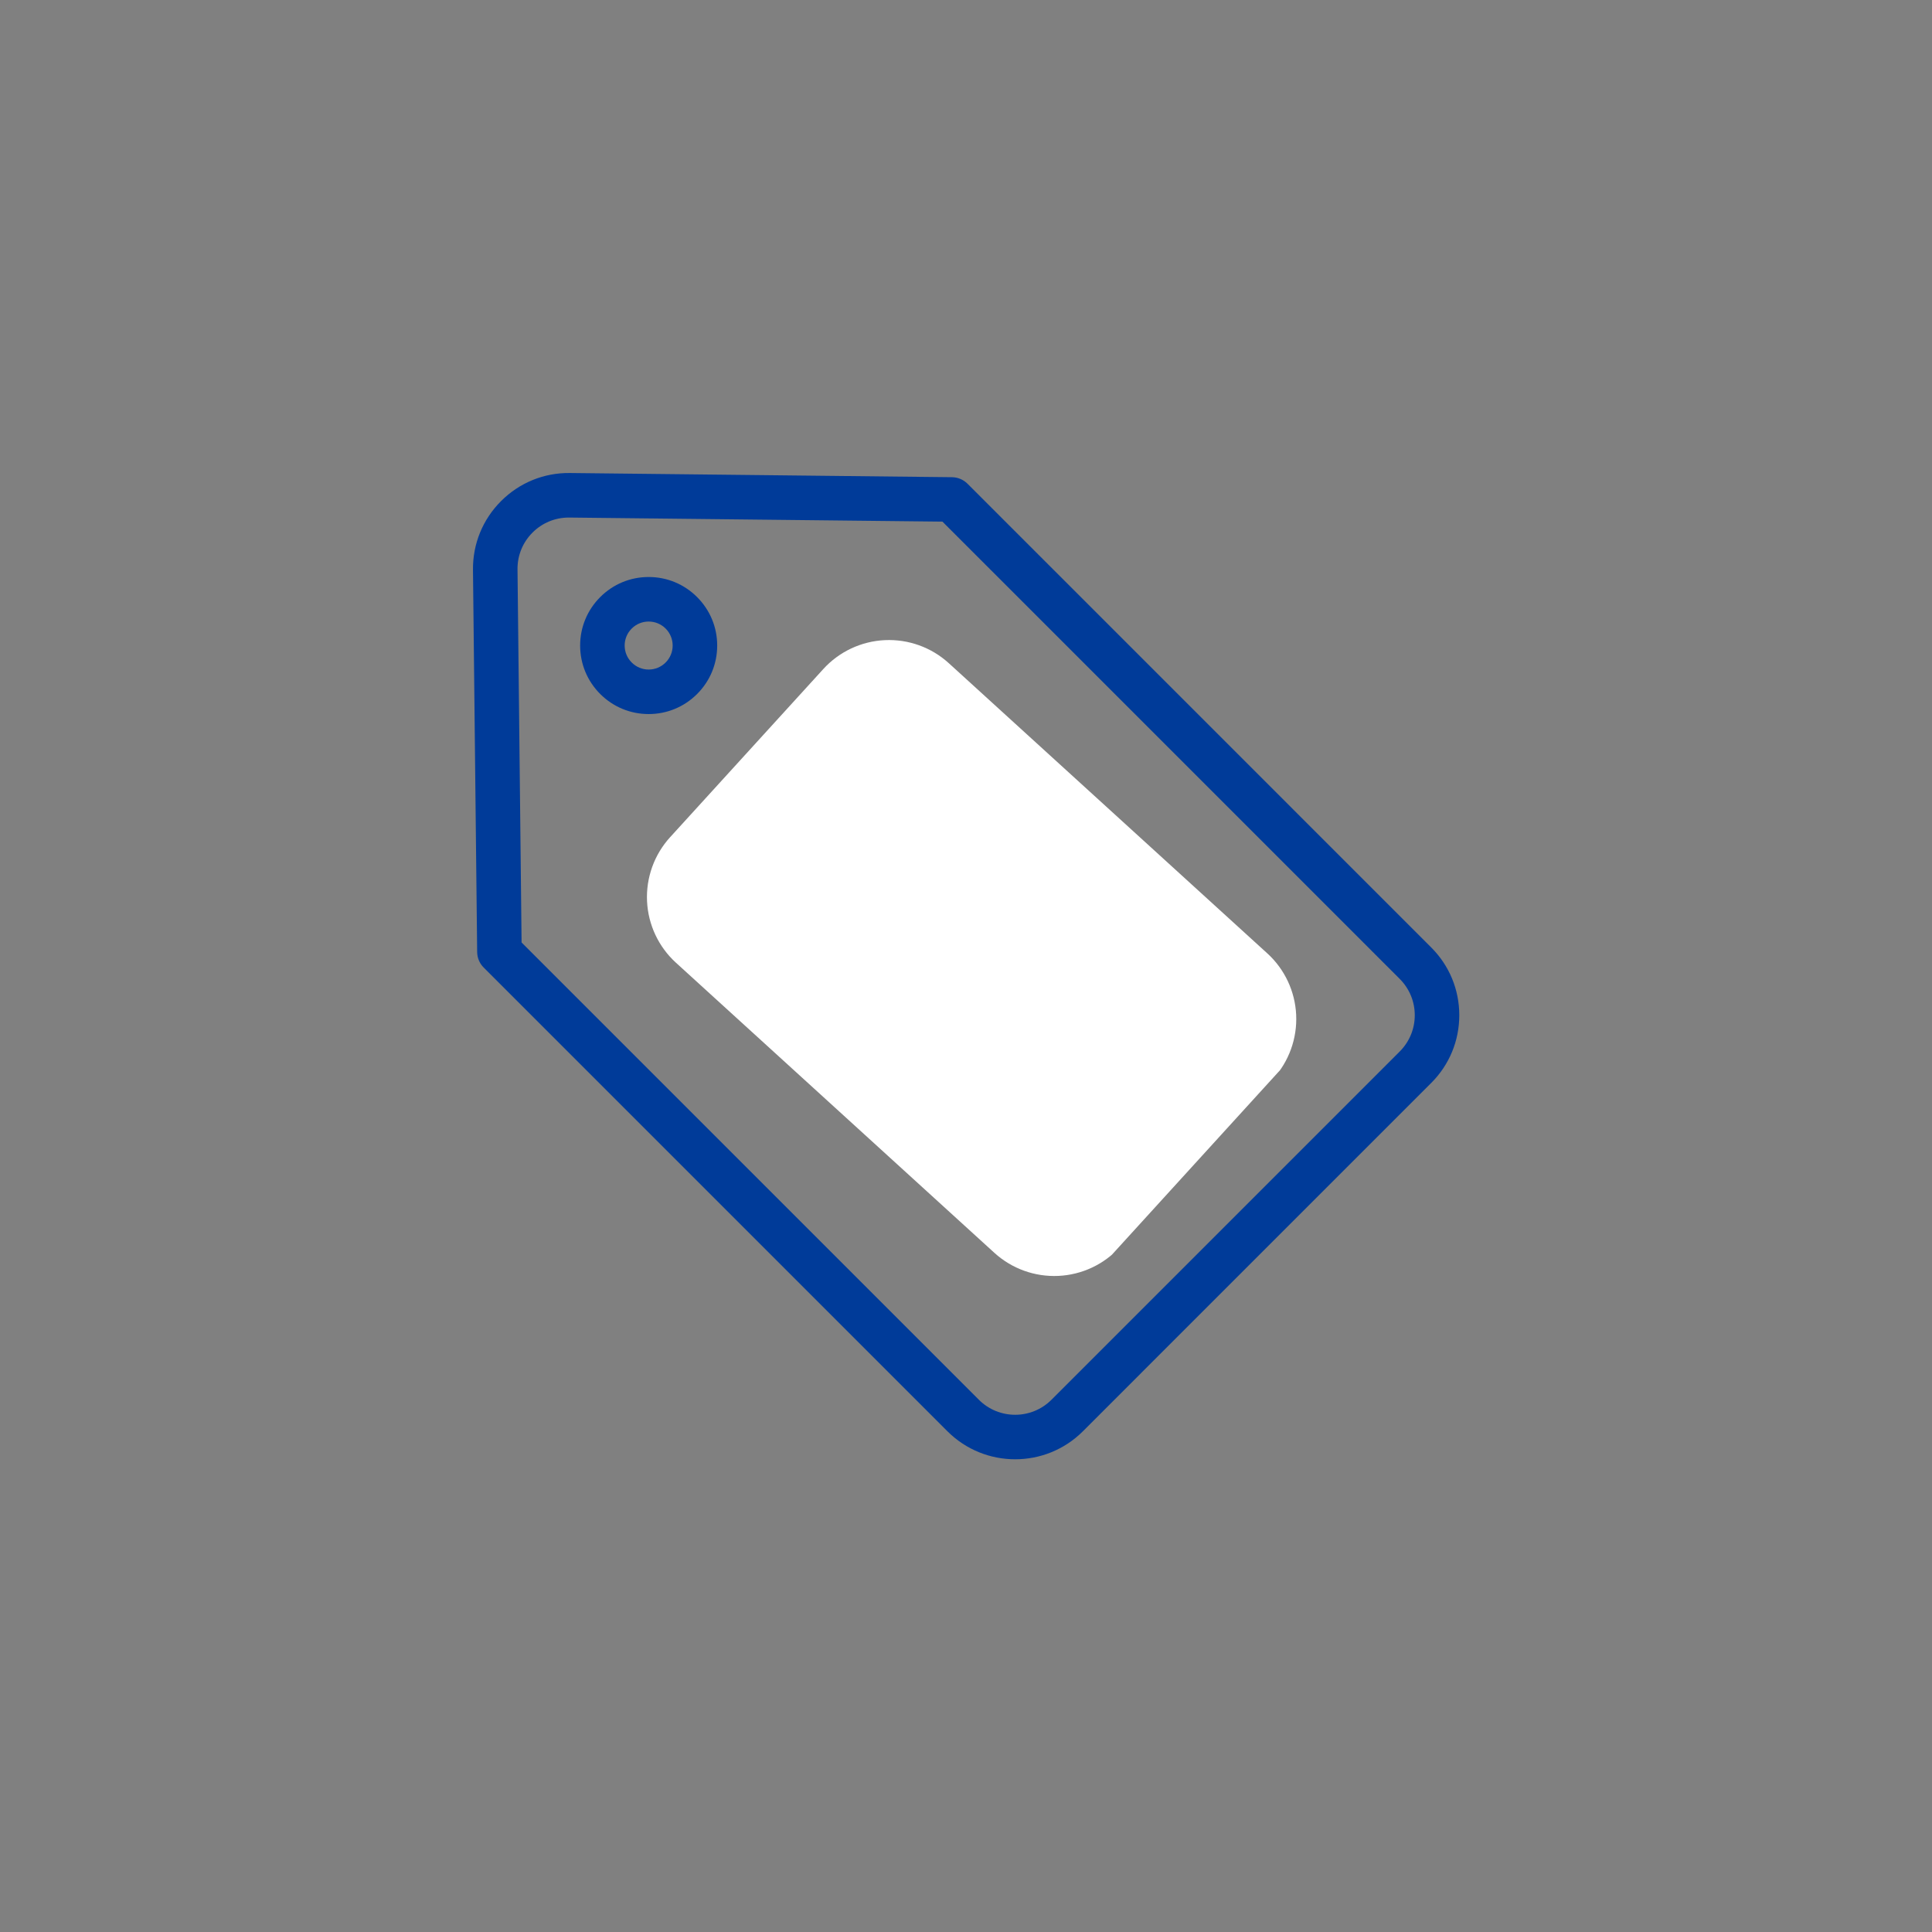
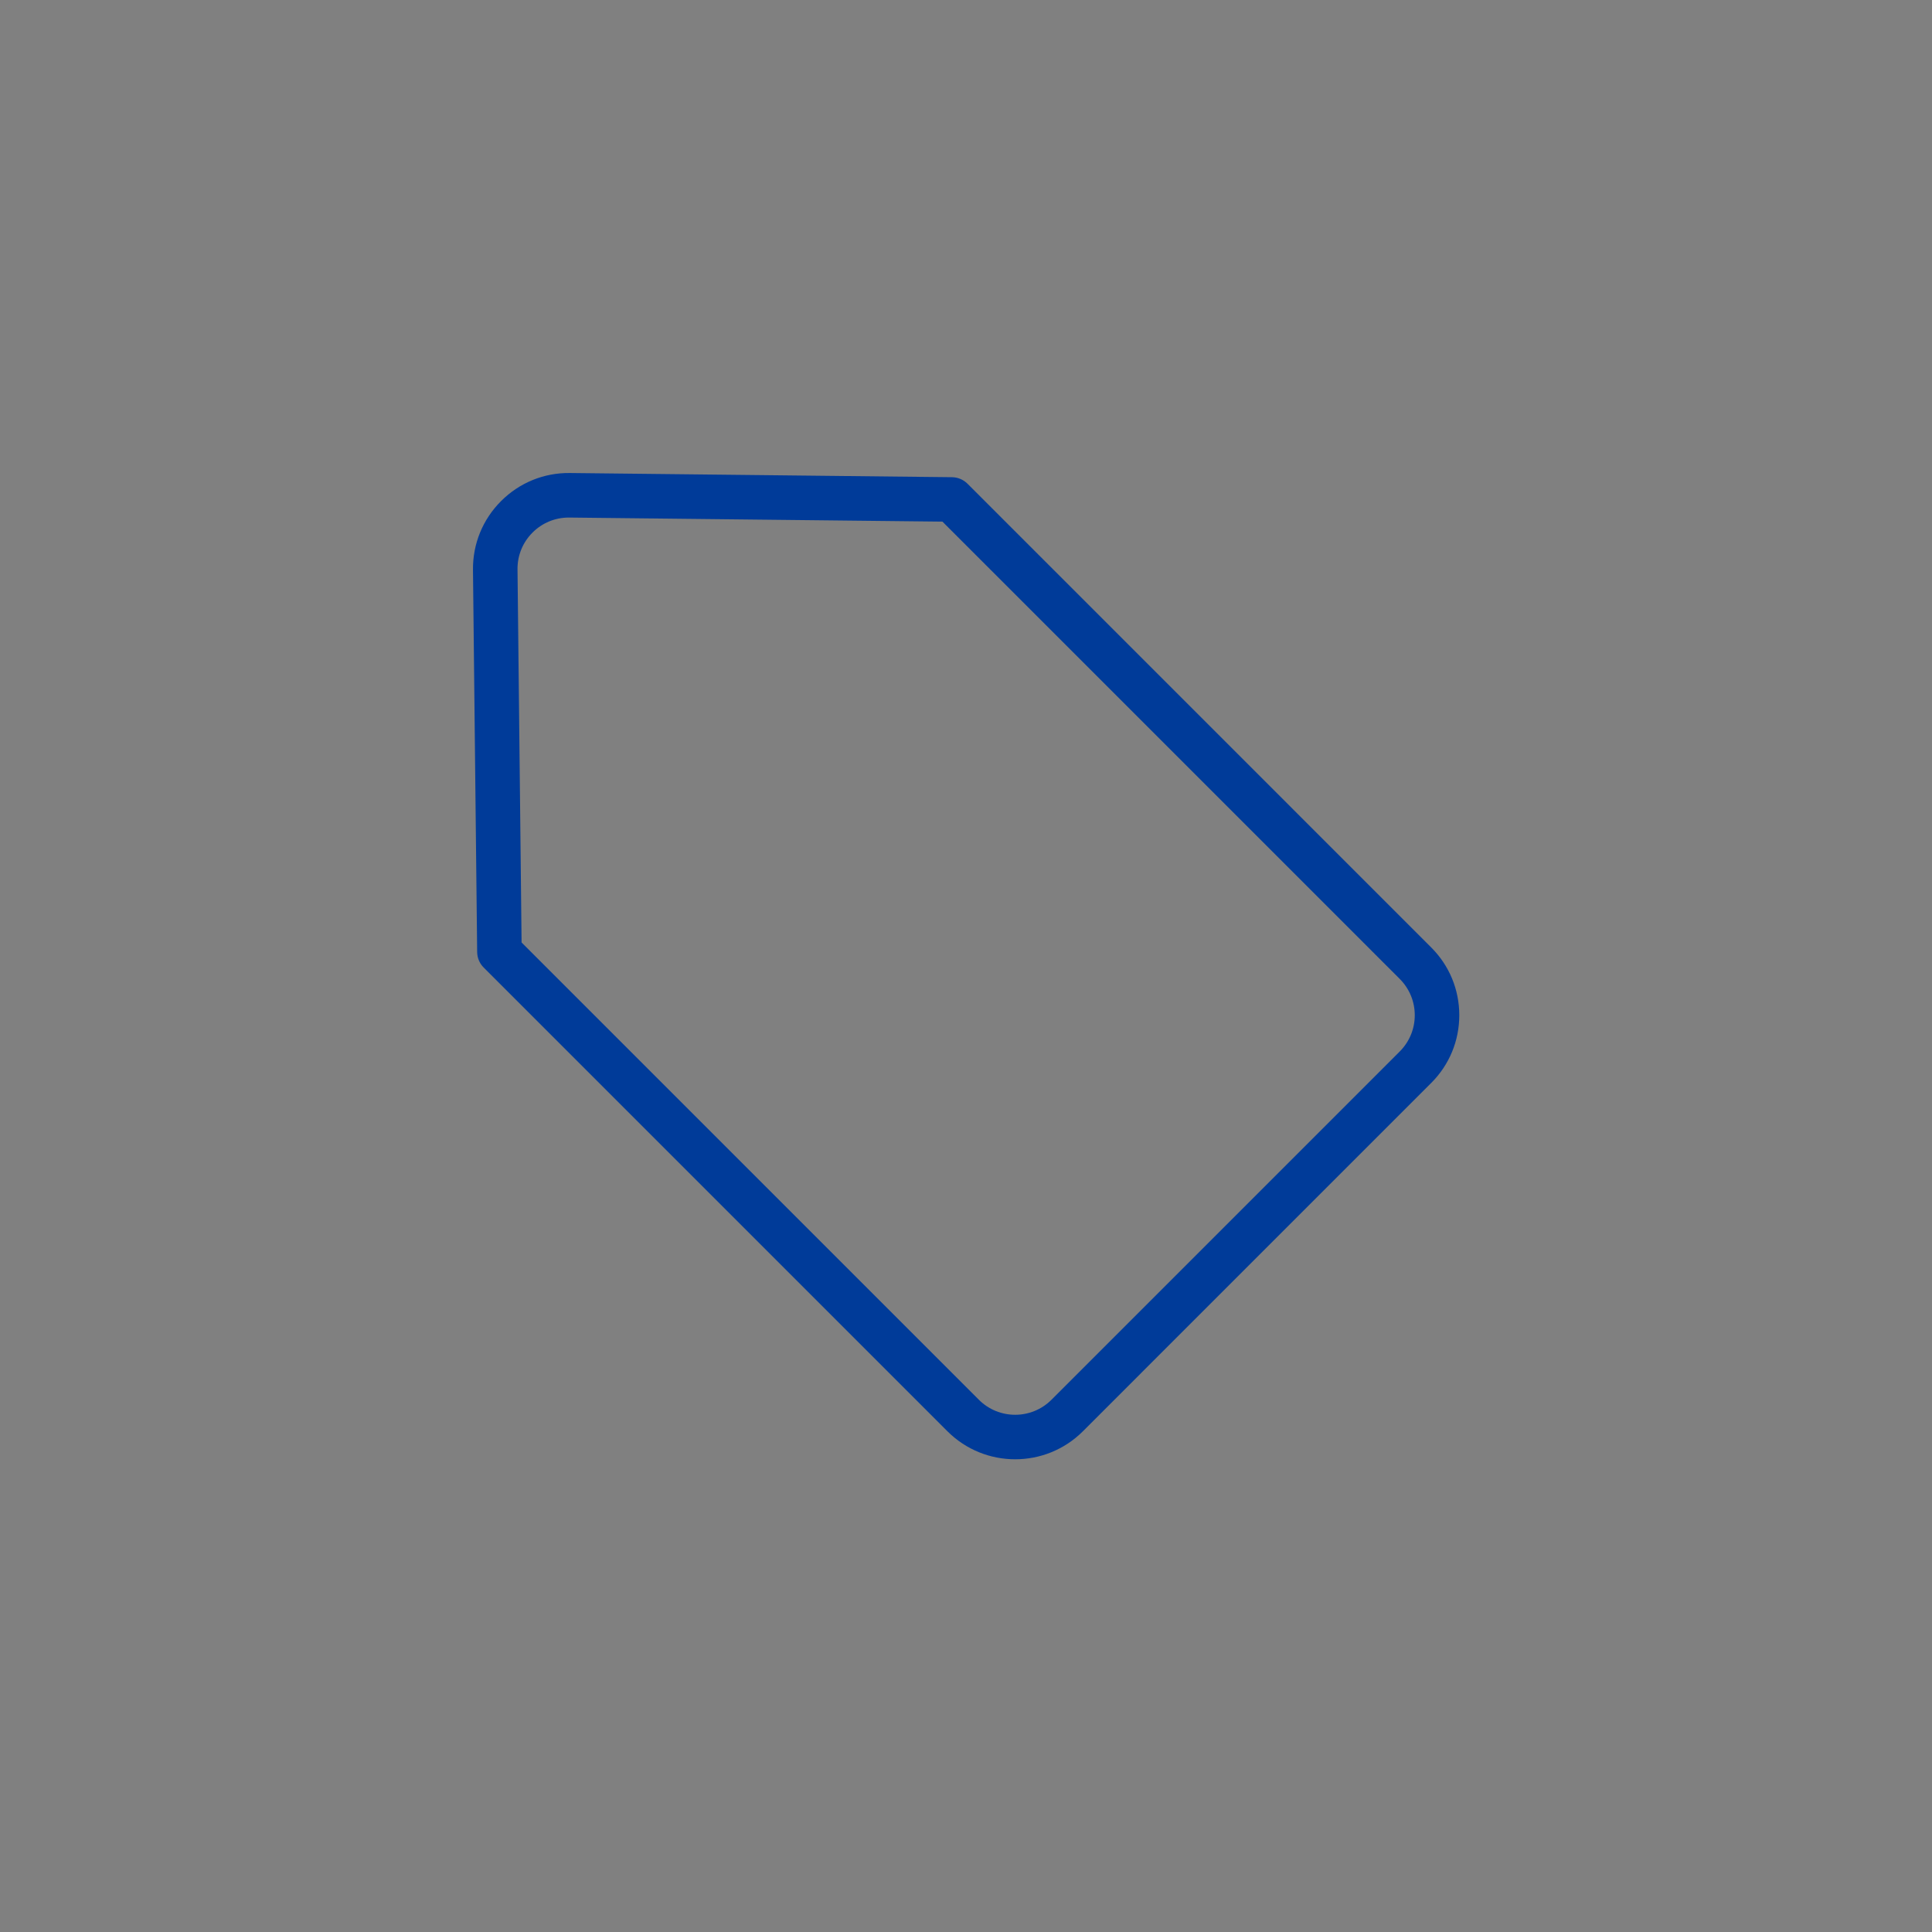
<svg xmlns="http://www.w3.org/2000/svg" width="500" viewBox="0 0 375 375" height="500" preserveAspectRatio="xMidYMid meet">
  <rect x="0" y="0" width="375" height="375" fill="#808080" stroke="none" />
  <defs>
    <clipPath id="75533bc2c6">
      <path d="M 91.754 91.754 L 283.246 91.754 L 283.246 283.246 L 91.754 283.246 Z M 91.754 91.754 " clip-rule="nonzero" />
    </clipPath>
    <clipPath id="946412be0d">
-       <path d="M 125 124 L 252 124 L 252 248 L 125 248 Z M 125 124 " clip-rule="nonzero" />
-     </clipPath>
+       </clipPath>
    <clipPath id="ca860ba9ae">
-       <path d="M 171.398 116.68 L 259.055 196.543 L 205.883 254.902 L 118.227 175.043 Z M 171.398 116.68 " clip-rule="nonzero" />
-     </clipPath>
+       </clipPath>
    <clipPath id="5b60828418">
      <path d="M 184.168 128.73 L 245.973 185.035 C 249.355 188.117 251.375 192.418 251.586 196.988 C 251.797 201.555 250.188 206.023 247.105 209.406 L 217.375 242.039 C 214.293 245.422 209.996 247.441 205.426 247.652 C 200.855 247.863 196.387 246.254 193.008 243.172 L 131.203 186.867 C 127.82 183.785 125.801 179.484 125.59 174.918 C 125.379 170.348 126.988 165.879 130.07 162.496 L 159.801 129.863 C 162.883 126.48 167.18 124.461 171.75 124.25 C 176.32 124.039 180.789 125.648 184.168 128.73 Z M 184.168 128.73 " clip-rule="nonzero" />
    </clipPath>
  </defs>
  <g clip-path="url(#75533bc2c6)">
    <path fill="#003b99" d="M 97.254 97.262 C 100.82 93.695 105.566 91.754 110.609 91.812 L 184.781 92.625 C 185.91 92.637 186.992 93.09 187.789 93.887 L 277.797 183.898 C 281.312 187.41 283.246 192.082 283.246 197.051 C 283.246 202.02 281.312 206.691 277.797 210.203 L 210.195 277.805 C 206.57 281.434 201.805 283.246 197.043 283.246 C 192.277 283.246 187.516 281.43 183.891 277.805 L 93.883 187.797 C 93.082 187 92.629 185.918 92.617 184.789 L 91.805 110.617 C 91.75 105.574 93.688 100.828 97.254 97.262 Z M 101.238 182.934 L 190 271.695 C 193.883 275.578 200.203 275.578 204.086 271.695 L 271.688 204.094 C 273.566 202.211 274.605 199.711 274.605 197.051 C 274.605 194.391 273.566 191.891 271.688 190.008 L 182.926 101.246 L 110.516 100.457 C 110.477 100.457 110.441 100.457 110.402 100.457 C 107.746 100.457 105.25 101.488 103.363 103.371 C 101.453 105.281 100.418 107.82 100.449 110.523 Z M 101.238 182.934 " fill-opacity="1" fill-rule="nonzero" />
  </g>
-   <path fill="#003b99" d="M 125.906 111.996 C 129.457 111.996 132.797 113.379 135.309 115.895 C 137.82 118.406 139.207 121.746 139.207 125.297 C 139.207 128.852 137.824 132.191 135.309 134.703 C 132.797 137.215 129.457 138.598 125.906 138.598 C 122.352 138.598 119.012 137.215 116.5 134.703 C 113.988 132.191 112.605 128.852 112.605 125.297 C 112.605 121.746 113.988 118.406 116.5 115.895 C 119.012 113.379 122.352 111.996 125.906 111.996 Z M 122.613 128.59 C 123.492 129.473 124.66 129.957 125.906 129.957 C 127.148 129.957 128.32 129.473 129.199 128.59 C 130.078 127.711 130.562 126.543 130.562 125.297 C 130.562 124.055 130.078 122.883 129.199 122.004 C 128.32 121.125 127.148 120.641 125.906 120.641 C 124.66 120.641 123.492 121.125 122.613 122.004 C 121.73 122.883 121.246 124.055 121.246 125.297 C 121.246 126.543 121.734 127.711 122.613 128.59 Z M 122.613 128.59 " fill-opacity="1" fill-rule="nonzero" />
-   <path fill="#003b99" d="M 156.109 149.391 L 161.145 154.422 C 164.738 151.562 169.164 150.008 173.828 150.008 C 179.285 150.008 184.414 152.133 188.27 155.992 L 188.652 156.375 C 194.285 162.008 196.117 170.465 193.324 177.922 L 186.641 195.766 C 185.035 200.059 186.09 204.93 189.332 208.172 C 191.691 210.531 194.832 211.832 198.172 211.832 C 201.512 211.832 204.652 210.535 207.012 208.172 L 207.371 207.812 C 207.512 207.613 207.672 207.422 207.852 207.242 C 208.031 207.062 208.223 206.906 208.422 206.766 L 208.781 206.406 C 211.141 204.043 212.441 200.902 212.441 197.562 C 212.441 194.223 211.141 191.086 208.781 188.723 L 208.34 188.285 C 206.652 186.598 206.652 183.859 208.344 182.172 C 210.031 180.484 212.766 180.484 214.453 182.176 L 214.891 182.613 C 218.887 186.605 221.086 191.918 221.086 197.566 C 221.086 202.176 219.621 206.559 216.906 210.188 L 222.453 215.734 C 224.141 217.422 224.141 220.156 222.453 221.848 C 221.609 222.691 220.504 223.113 219.398 223.113 C 218.293 223.113 217.188 222.691 216.344 221.848 L 210.797 216.301 C 207.168 219.012 202.785 220.477 198.172 220.477 C 192.527 220.477 187.215 218.277 183.223 214.281 C 177.59 208.652 175.758 200.195 178.551 192.734 L 185.234 174.891 C 186.844 170.598 185.785 165.727 182.543 162.484 L 182.16 162.102 C 179.934 159.875 176.977 158.652 173.828 158.652 C 170.68 158.652 167.723 159.875 165.496 162.102 L 162.711 164.887 C 160.488 167.113 159.262 170.07 159.262 173.219 C 159.262 176.367 160.488 179.324 162.711 181.551 C 164.398 183.238 164.398 185.973 162.711 187.66 C 161.023 189.348 158.289 189.348 156.602 187.66 C 149.199 180.262 148.68 168.547 155.035 160.535 L 150 155.5 C 148.312 153.812 148.312 151.078 150 149.391 C 151.684 147.703 154.422 147.703 156.109 149.391 Z M 156.109 149.391 " fill-opacity="1" fill-rule="nonzero" />
  <g clip-path="url(#946412be0d)">
    <g clip-path="url(#ca860ba9ae)">
      <g clip-path="url(#5b60828418)">
-         <path fill="#ffffff" d="M 171.418 117.113 L 258.621 196.562 L 205.656 254.695 L 118.453 175.25 Z M 171.418 117.113 " fill-opacity="1" fill-rule="nonzero" />
-       </g>
+         </g>
    </g>
  </g>
</svg>